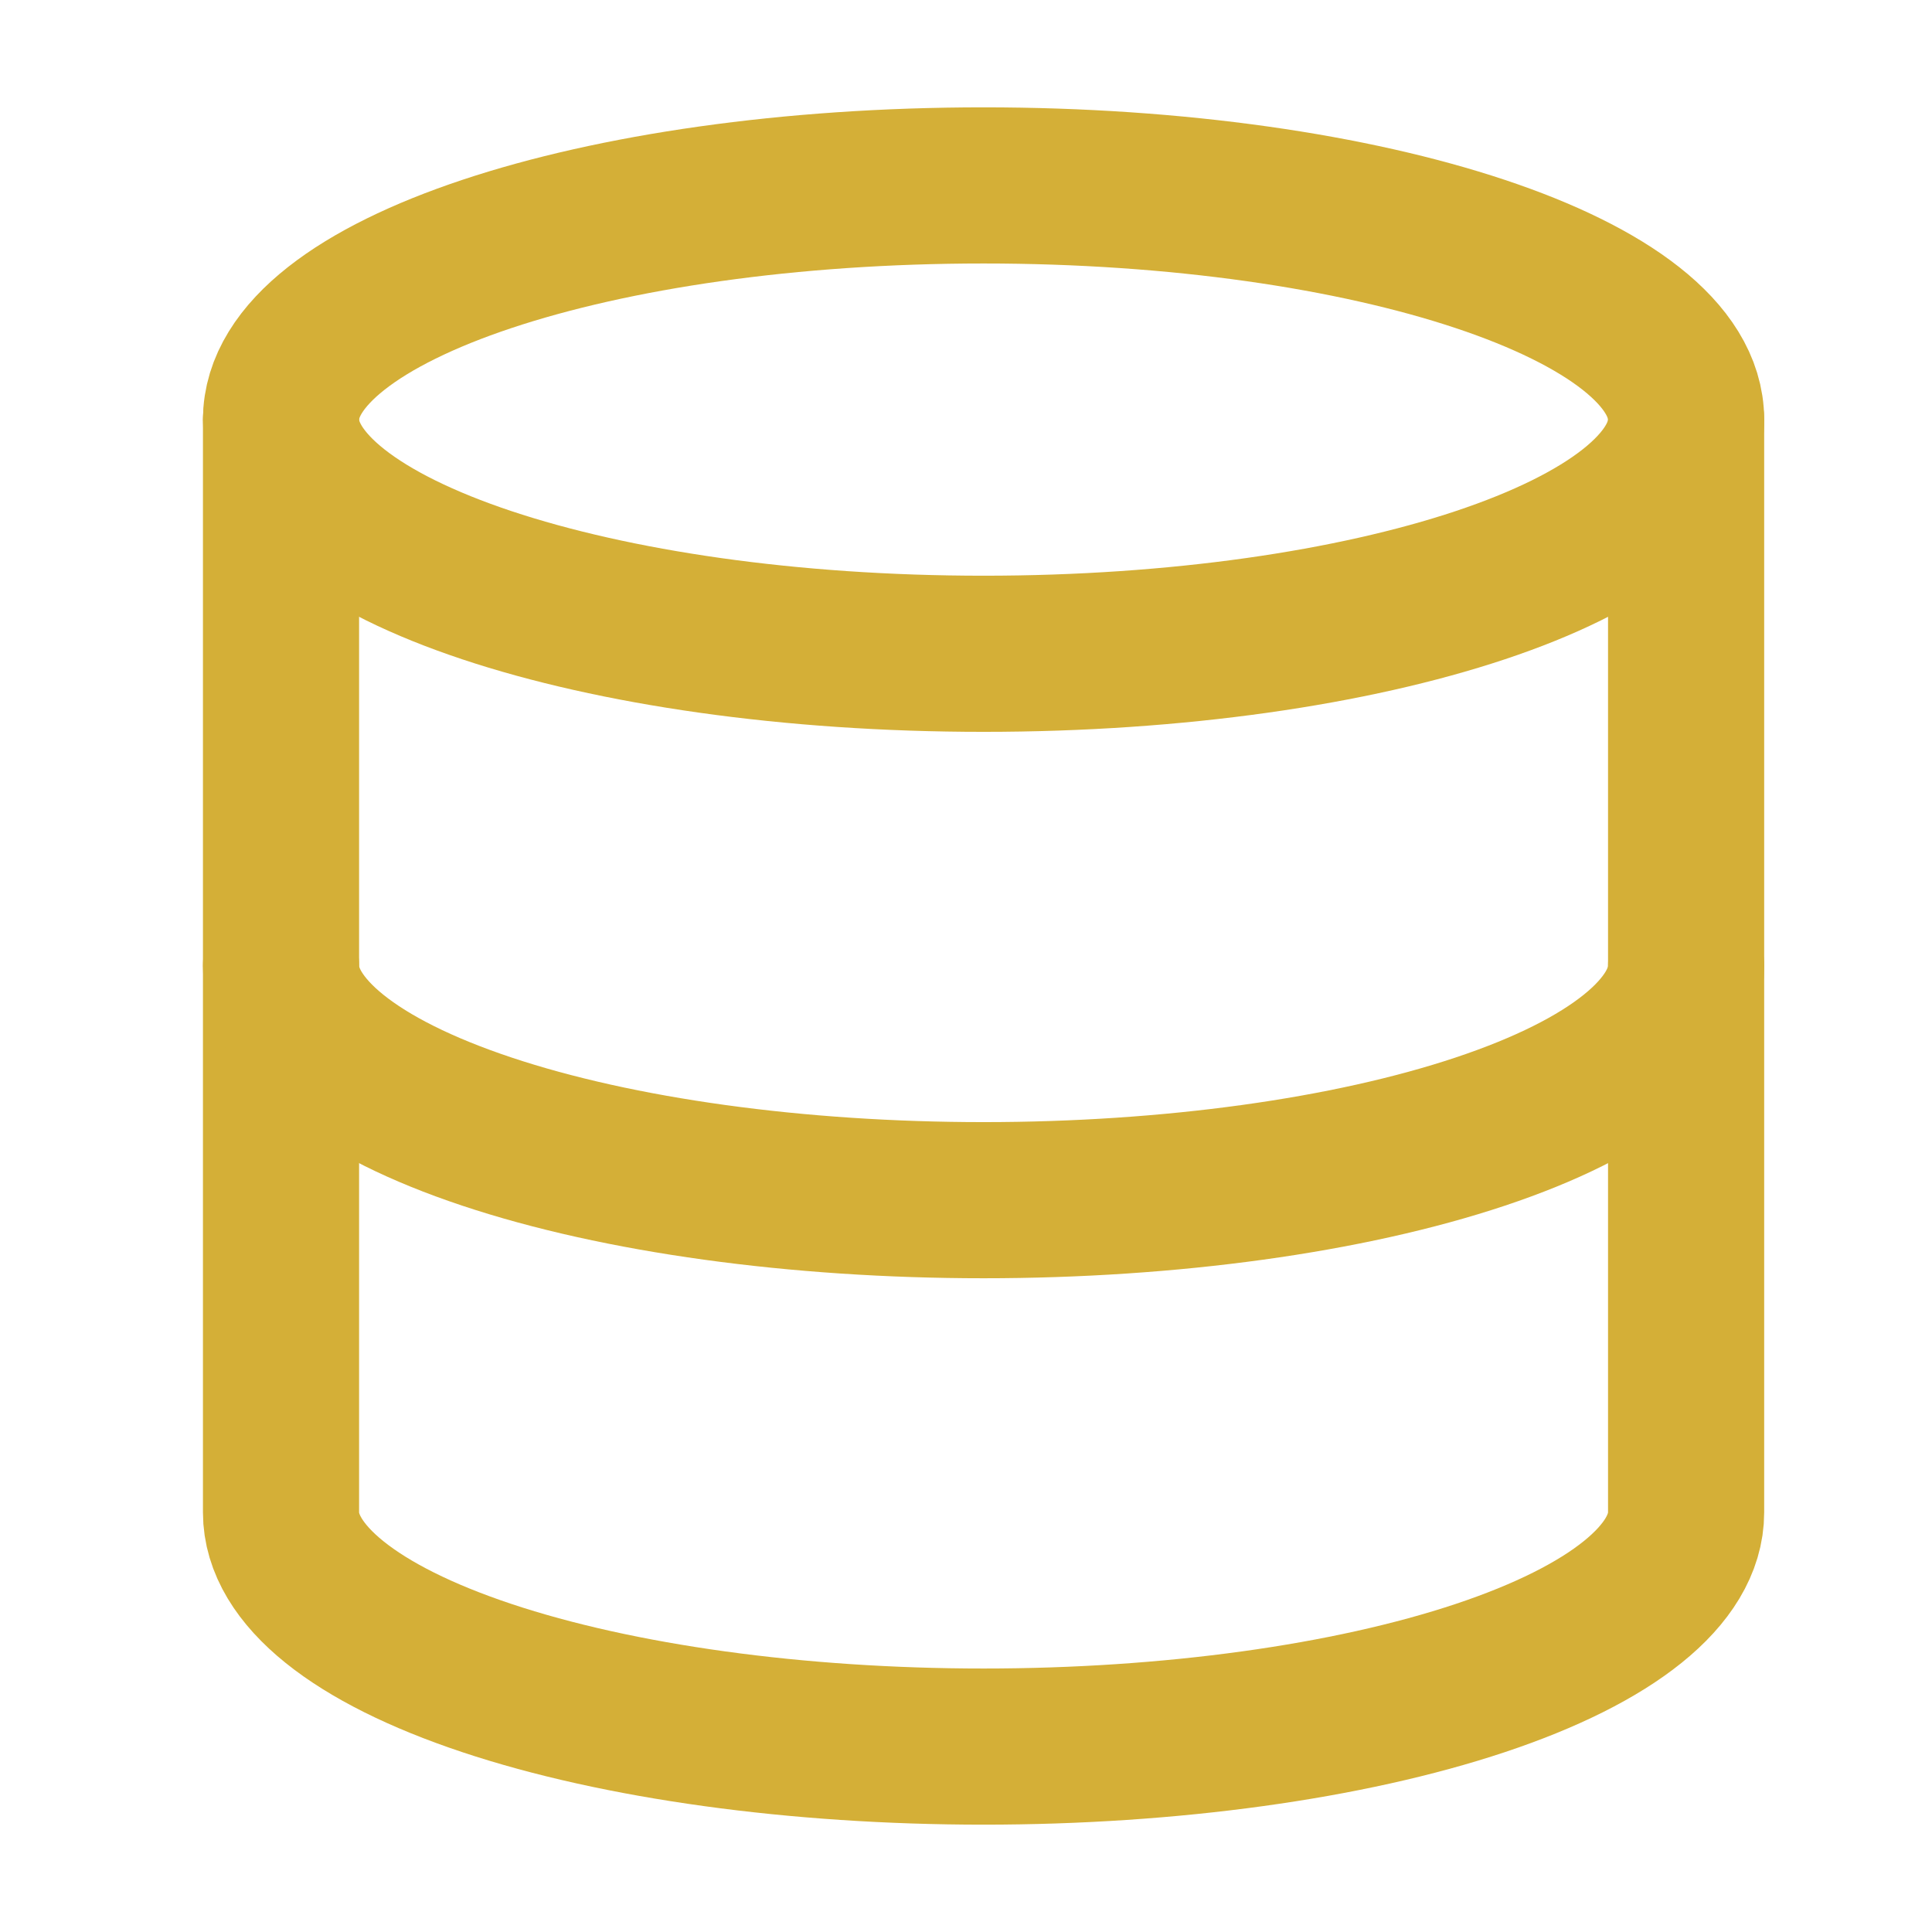
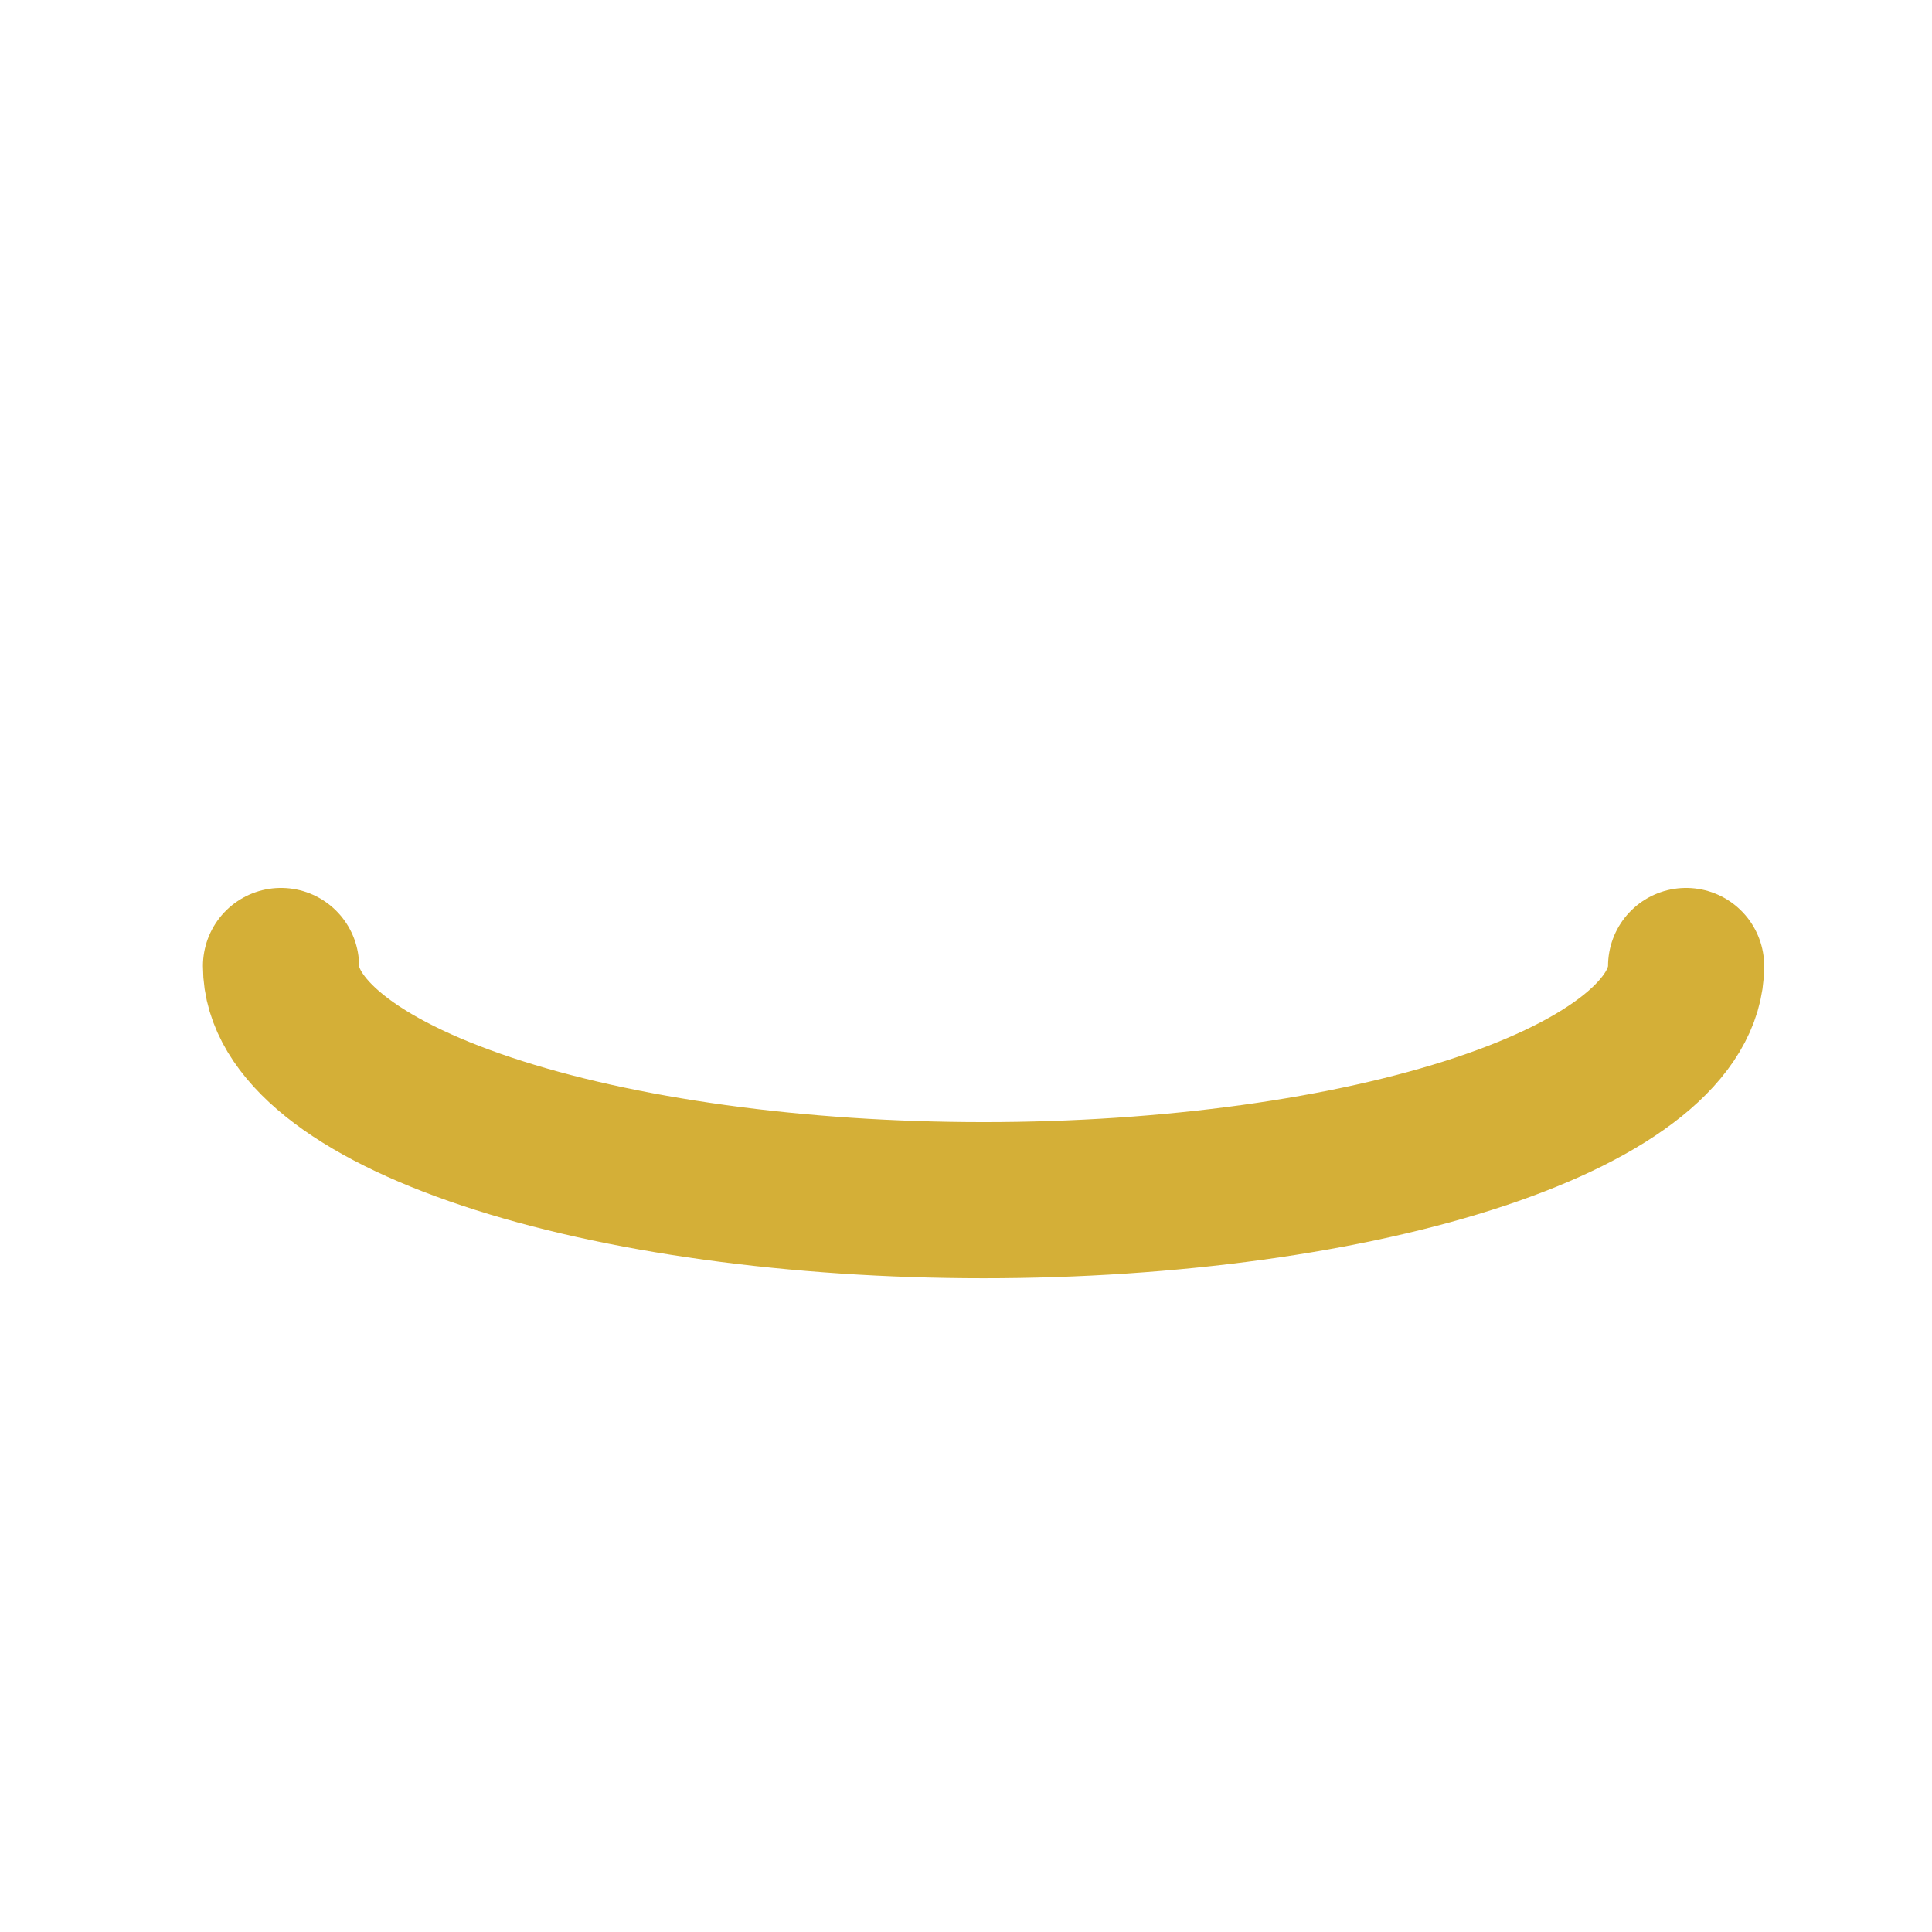
<svg xmlns="http://www.w3.org/2000/svg" fill="none" viewBox="0 0 33 33" height="33" width="33">
  <g clip-path="url(#clip0_256_1229)">
-     <path stroke-linejoin="round" stroke-linecap="round" stroke-width="2.667" stroke="#D4AF37" d="M16.8 11.167C23.427 11.167 28.8 9.376 28.8 7.167C28.8 4.958 23.427 3.167 16.8 3.167C10.172 3.167 4.8 4.958 4.8 7.167C4.8 9.376 10.172 11.167 16.8 11.167Z" />
-     <path stroke-linejoin="round" stroke-linecap="round" stroke-width="2.667" stroke="#D4AF37" d="M4.8 7.167V25.833C4.8 26.894 6.064 27.912 8.315 28.662C10.565 29.412 13.617 29.833 16.8 29.833C19.982 29.833 23.035 29.412 25.285 28.662C27.535 27.912 28.8 26.894 28.8 25.833V7.167" />
    <path stroke-linejoin="round" stroke-linecap="round" stroke-width="2.667" stroke="#D4AF37" d="M4.8 16.5C4.8 17.561 6.064 18.578 8.315 19.328C10.565 20.079 13.617 20.5 16.8 20.5C19.982 20.5 23.035 20.079 25.285 19.328C27.535 18.578 28.8 17.561 28.8 16.5" />
  </g>
  <defs>
    <clipPath id="clip0_256_1229">
      <rect transform="translate(0.8 0.5)" fill="white" height="32" width="32" />
    </clipPath>
  </defs>
</svg>